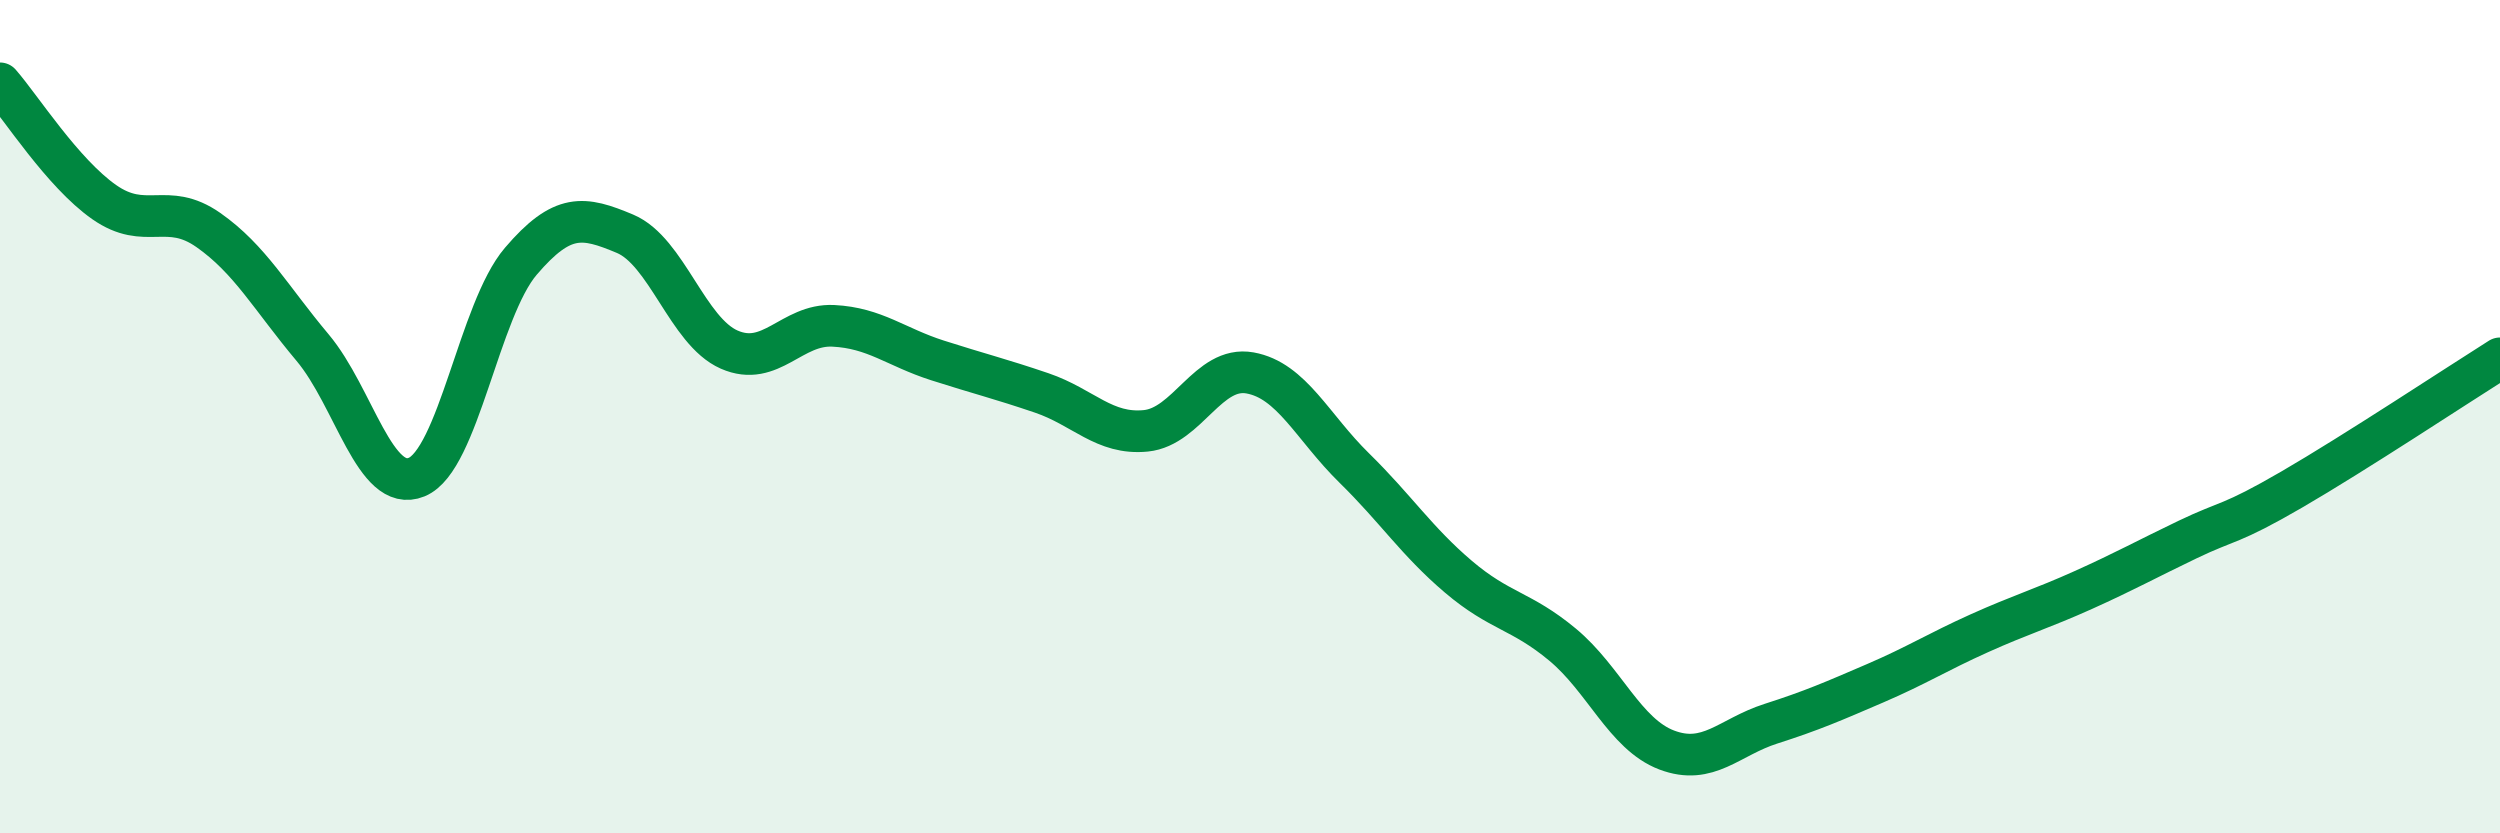
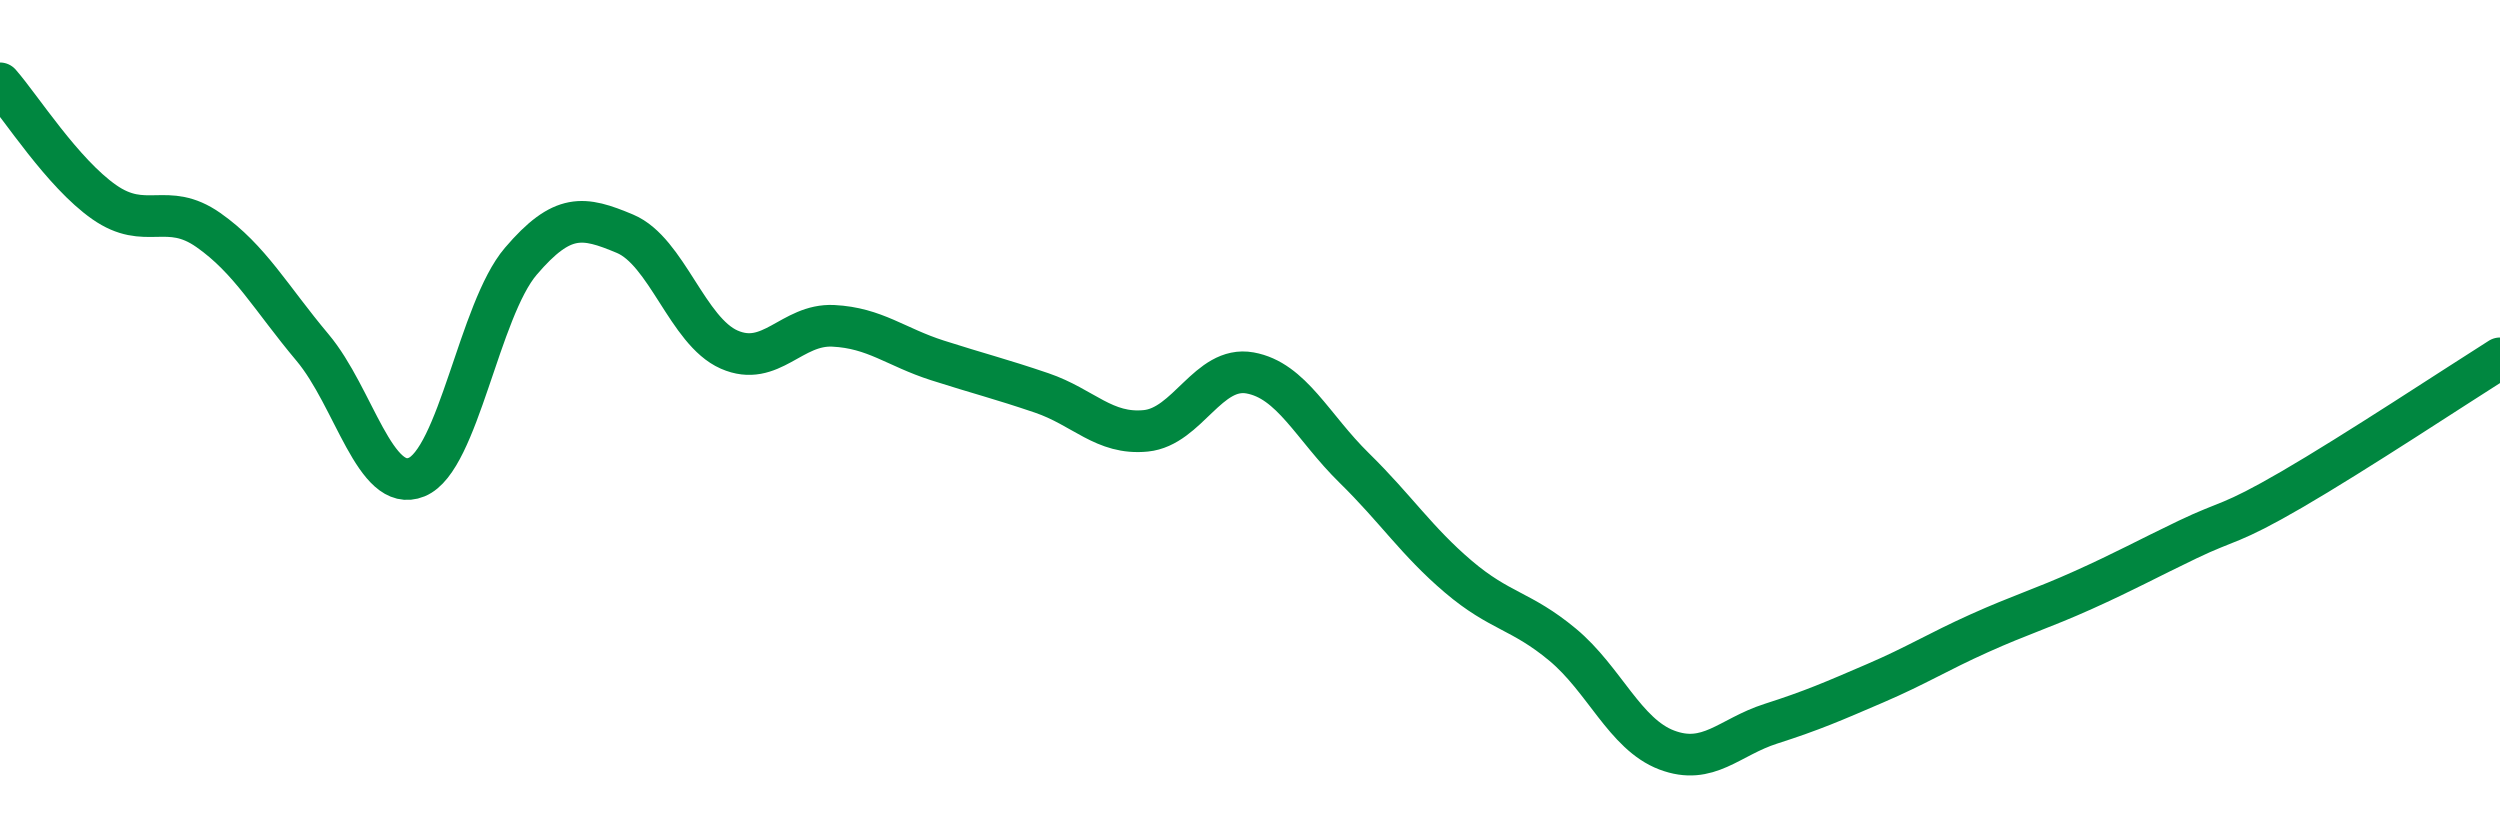
<svg xmlns="http://www.w3.org/2000/svg" width="60" height="20" viewBox="0 0 60 20">
-   <path d="M 0,2 C 0.5,2.57 1.5,4.15 2.5,4.85 C 3.5,5.55 4,4.82 5,5.52 C 6,6.22 6.5,7.15 7.5,8.34 C 8.5,9.53 9,11.86 10,11.45 C 11,11.04 11.5,7.44 12.5,6.27 C 13.5,5.1 14,5.19 15,5.61 C 16,6.03 16.5,7.95 17.5,8.39 C 18.5,8.83 19,7.77 20,7.82 C 21,7.87 21.5,8.33 22.5,8.65 C 23.5,8.97 24,9.09 25,9.43 C 26,9.77 26.5,10.44 27.5,10.34 C 28.5,10.24 29,8.77 30,8.95 C 31,9.13 31.5,10.25 32.5,11.23 C 33.5,12.21 34,12.99 35,13.84 C 36,14.69 36.5,14.64 37.5,15.47 C 38.5,16.3 39,17.62 40,18 C 41,18.38 41.5,17.69 42.5,17.37 C 43.5,17.05 44,16.83 45,16.4 C 46,15.97 46.5,15.65 47.5,15.2 C 48.5,14.75 49,14.61 50,14.16 C 51,13.71 51.5,13.43 52.5,12.95 C 53.5,12.47 53.5,12.62 55,11.75 C 56.5,10.88 59,9.23 60,8.6L60 20L0 20Z" fill="#008740" opacity="0.1" stroke-linecap="round" stroke-linejoin="round" />
  <path d="M 0,2 C 0.5,2.57 1.5,4.15 2.5,4.85 C 3.5,5.55 4,4.82 5,5.52 C 6,6.22 6.5,7.15 7.5,8.34 C 8.5,9.53 9,11.86 10,11.45 C 11,11.04 11.5,7.44 12.5,6.27 C 13.5,5.1 14,5.19 15,5.61 C 16,6.03 16.5,7.95 17.5,8.39 C 18.5,8.83 19,7.77 20,7.82 C 21,7.87 21.5,8.33 22.5,8.65 C 23.5,8.97 24,9.09 25,9.43 C 26,9.77 26.5,10.44 27.5,10.34 C 28.5,10.24 29,8.77 30,8.95 C 31,9.13 31.5,10.25 32.5,11.23 C 33.5,12.21 34,12.99 35,13.84 C 36,14.69 36.5,14.64 37.5,15.47 C 38.5,16.3 39,17.62 40,18 C 41,18.38 41.5,17.69 42.5,17.37 C 43.5,17.05 44,16.83 45,16.4 C 46,15.97 46.5,15.65 47.5,15.2 C 48.5,14.75 49,14.61 50,14.16 C 51,13.71 51.5,13.43 52.5,12.95 C 53.5,12.47 53.5,12.62 55,11.75 C 56.5,10.88 59,9.23 60,8.6" stroke="#008740" stroke-width="1" fill="none" stroke-linecap="round" stroke-linejoin="round" />
</svg>